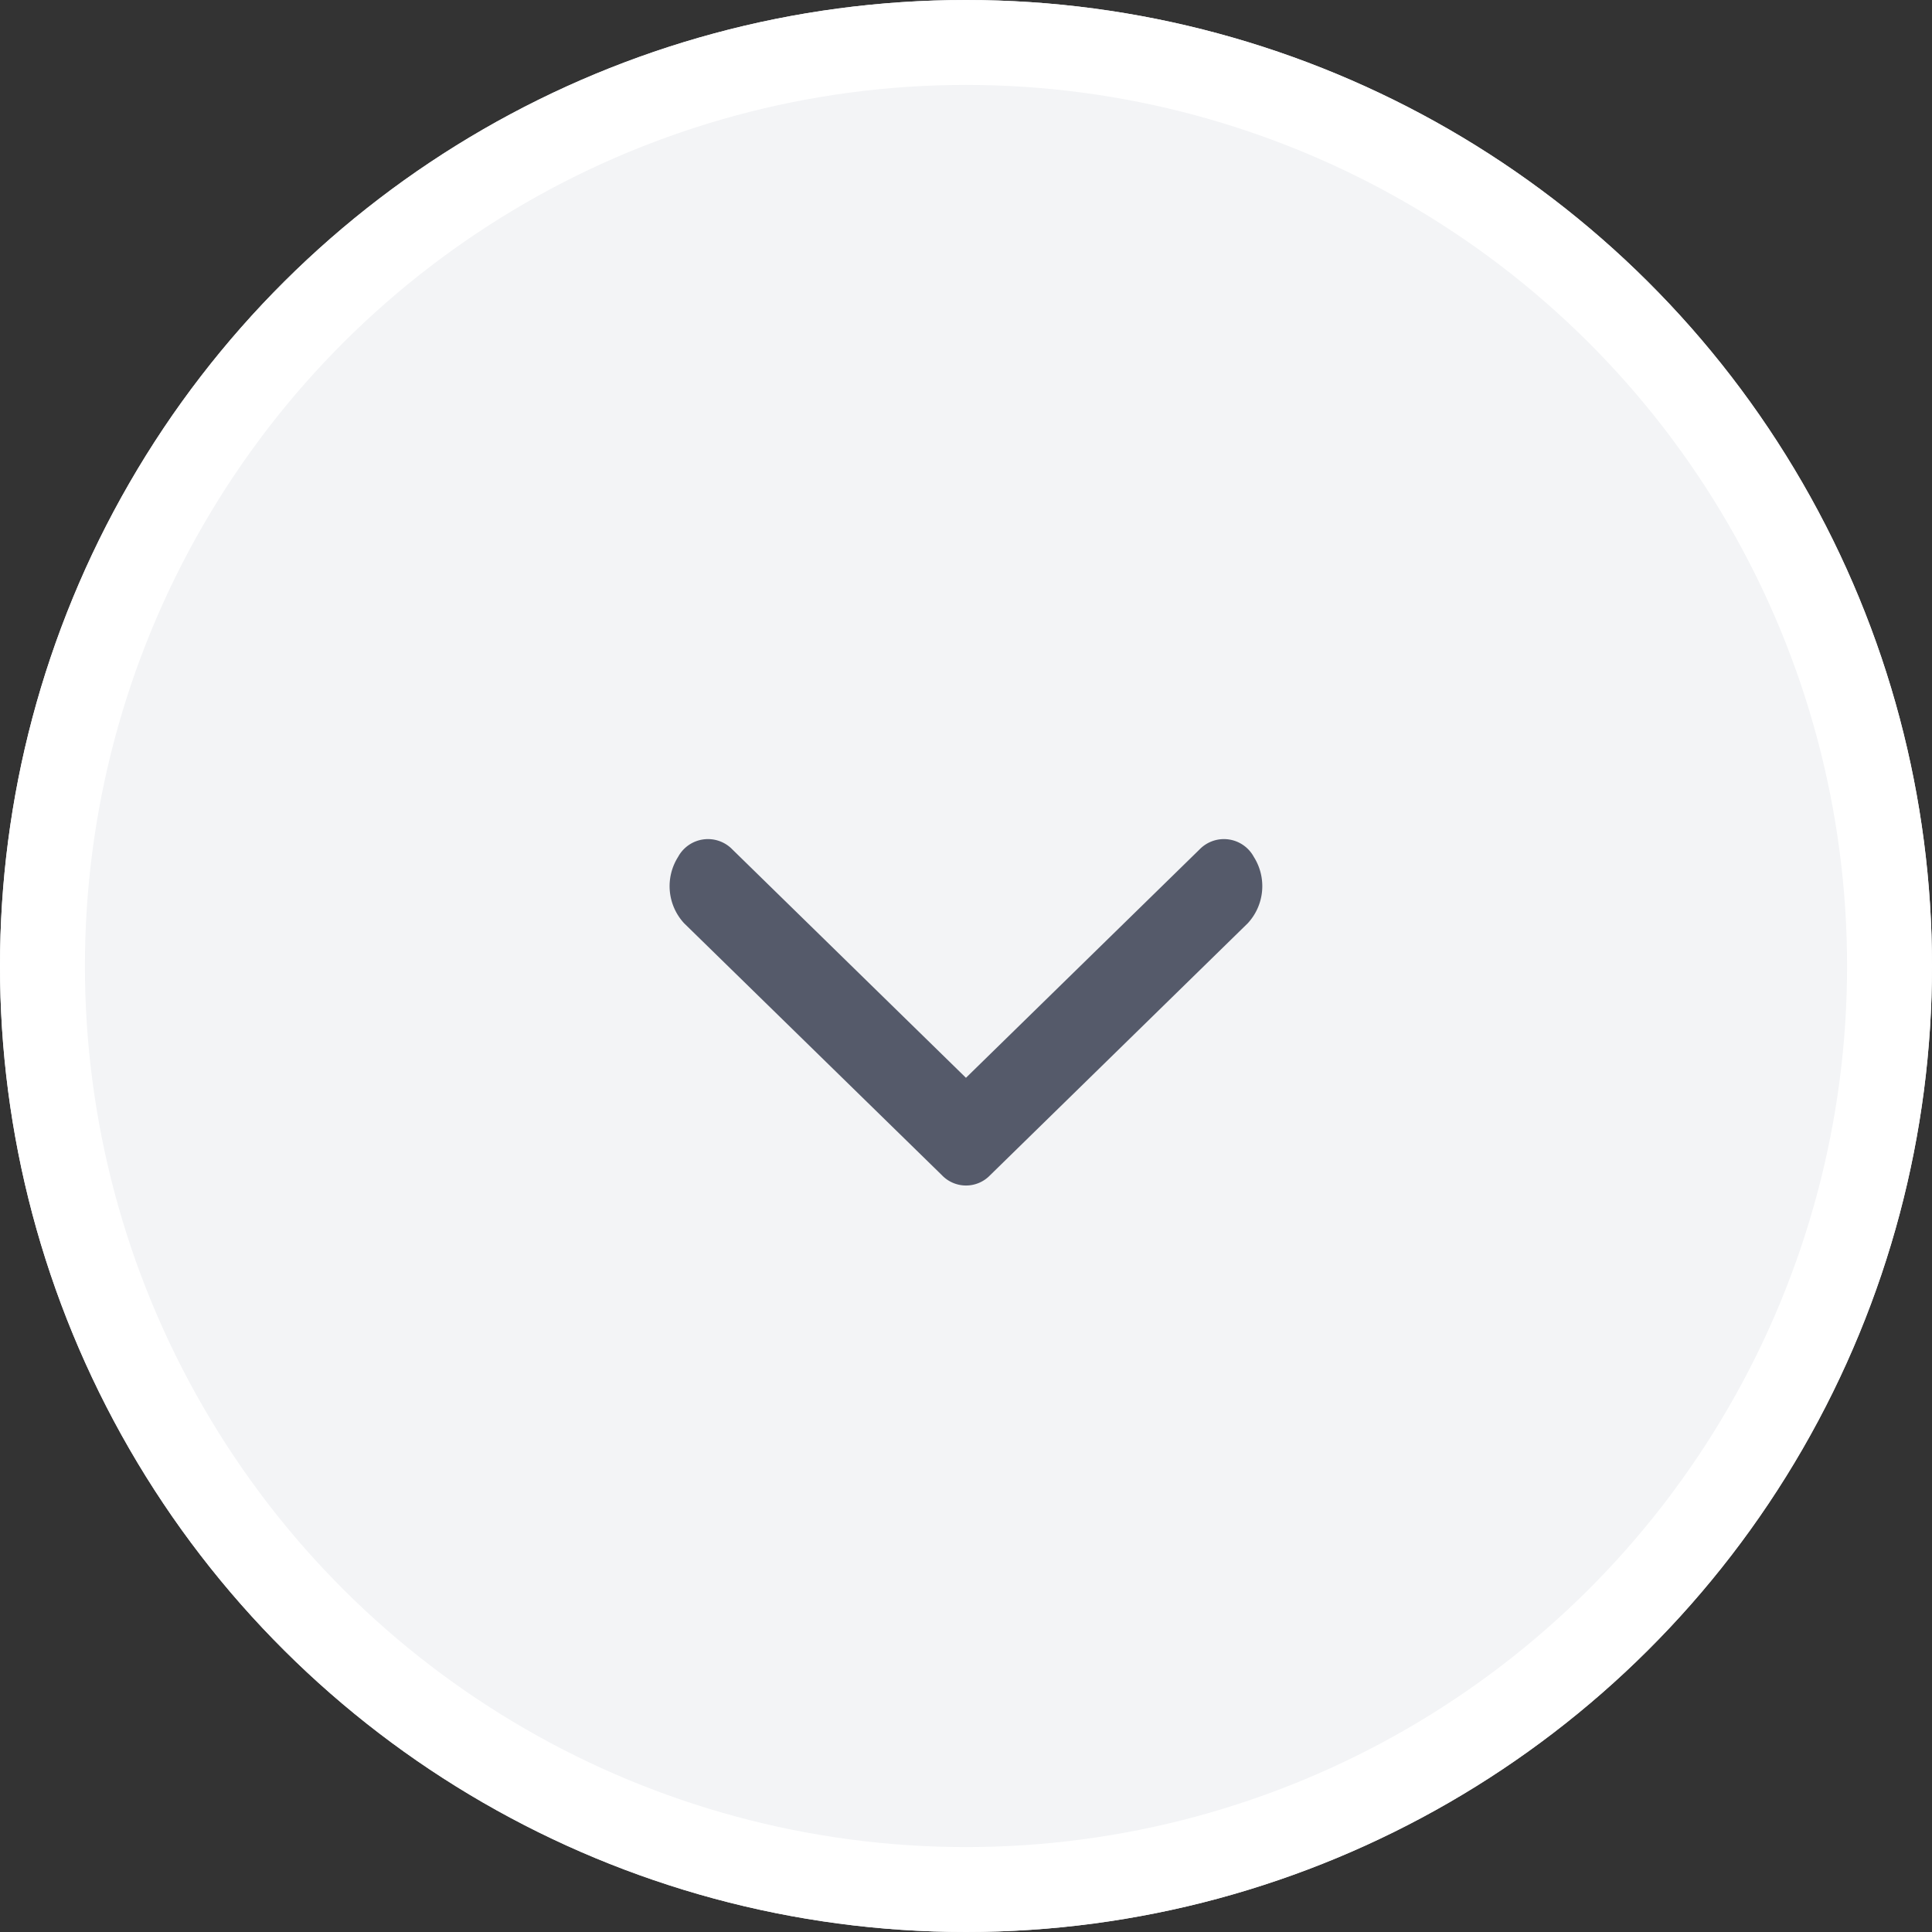
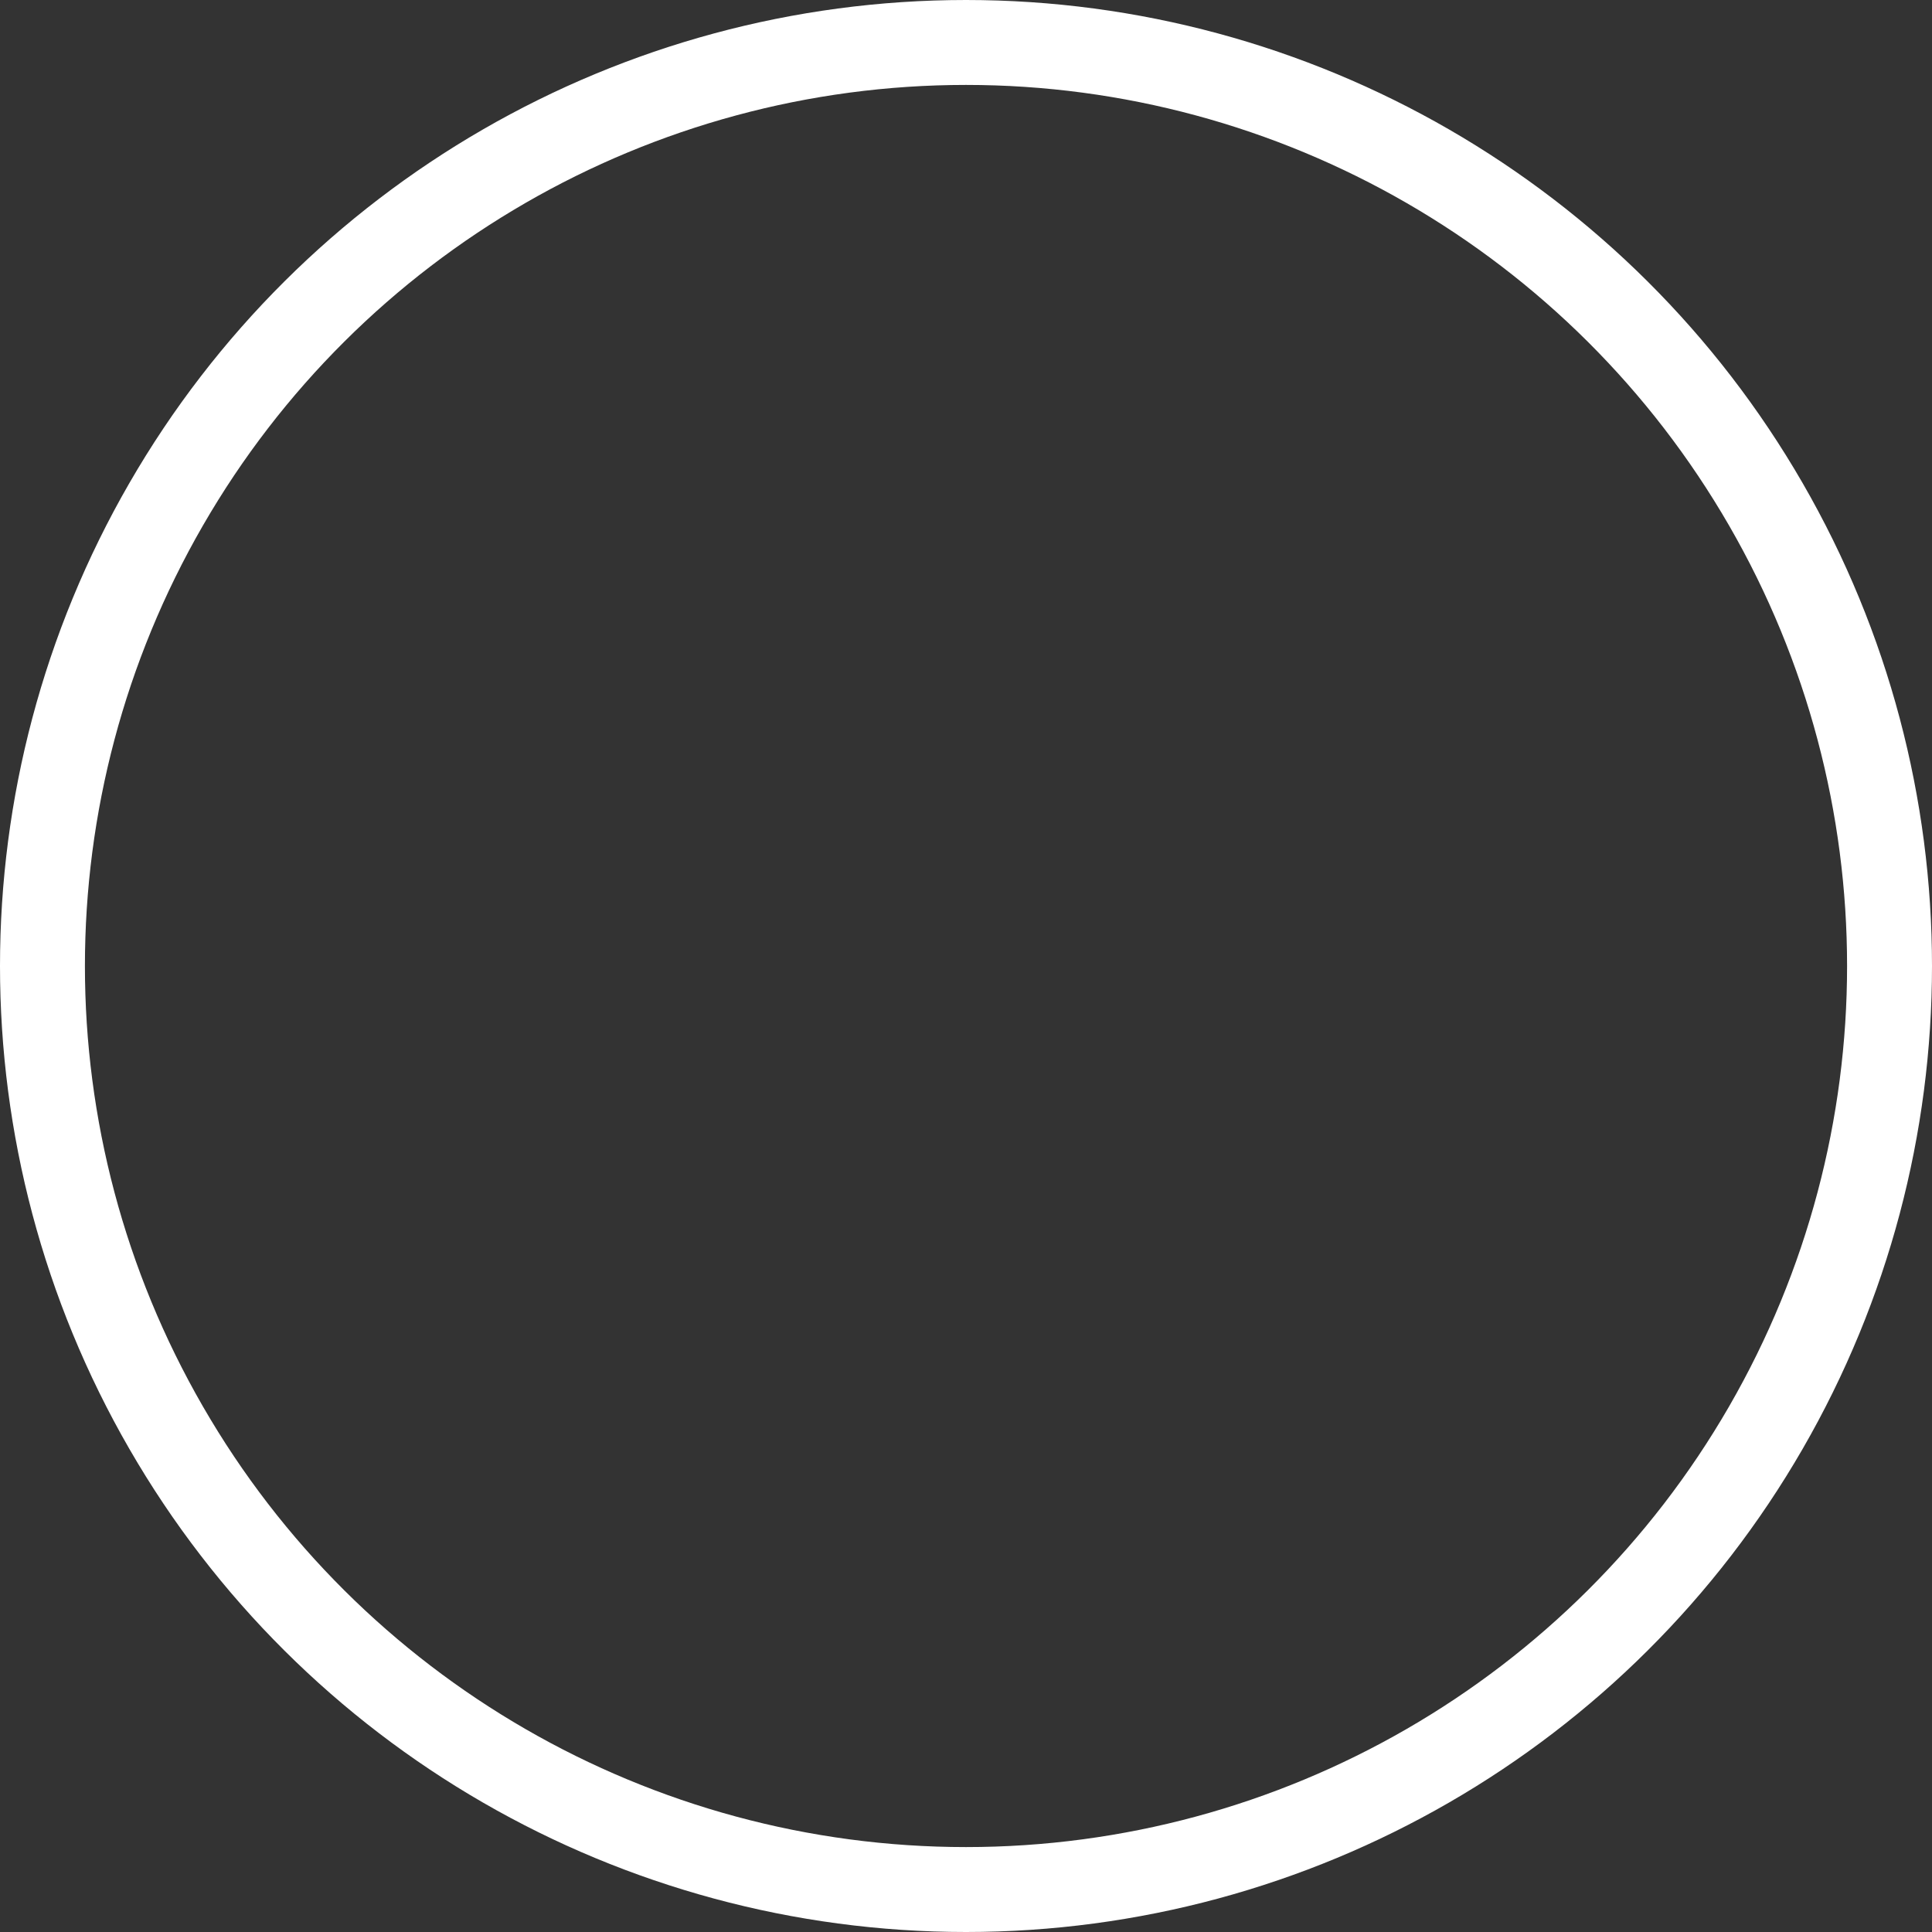
<svg xmlns="http://www.w3.org/2000/svg" width="45.5" height="45.5" viewBox="0 0 45.5 45.5">
  <rect x="0" y="0" width="45.5" height="45.5" fill="#333333" stroke="none" />
  <g id="اشاره" transform="translate(0 45.5) rotate(-90)">
    <g id="Ellipse_9761" data-name="Ellipse 9761" transform="translate(0)" fill="#f3f4f6" stroke="#fff" stroke-width="2">
-       <circle cx="22.75" cy="22.75" r="22.75" stroke="none" />
      <circle cx="22.75" cy="22.75" r="21.75" fill="none" />
    </g>
    <g id="direaction_left" data-name="direaction left" transform="translate(17.58 15.773)">
-       <path id="Vector_175_Stroke_" data-name="Vector 175 (Stroke)" d="M.2,7.74a.8.8,0,0,0,1.279.174l5.5-5.377,5.5,5.377a.8.8,0,0,0,1.279-.174,1.287,1.287,0,0,0-.142-1.564L7.546.244a.785.785,0,0,0-1.137,0L.342,6.177A1.287,1.287,0,0,0,.2,7.74Z" transform="translate(0 13.955) rotate(-90)" fill="#555a6a" />
-     </g>
+       </g>
  </g>
</svg>